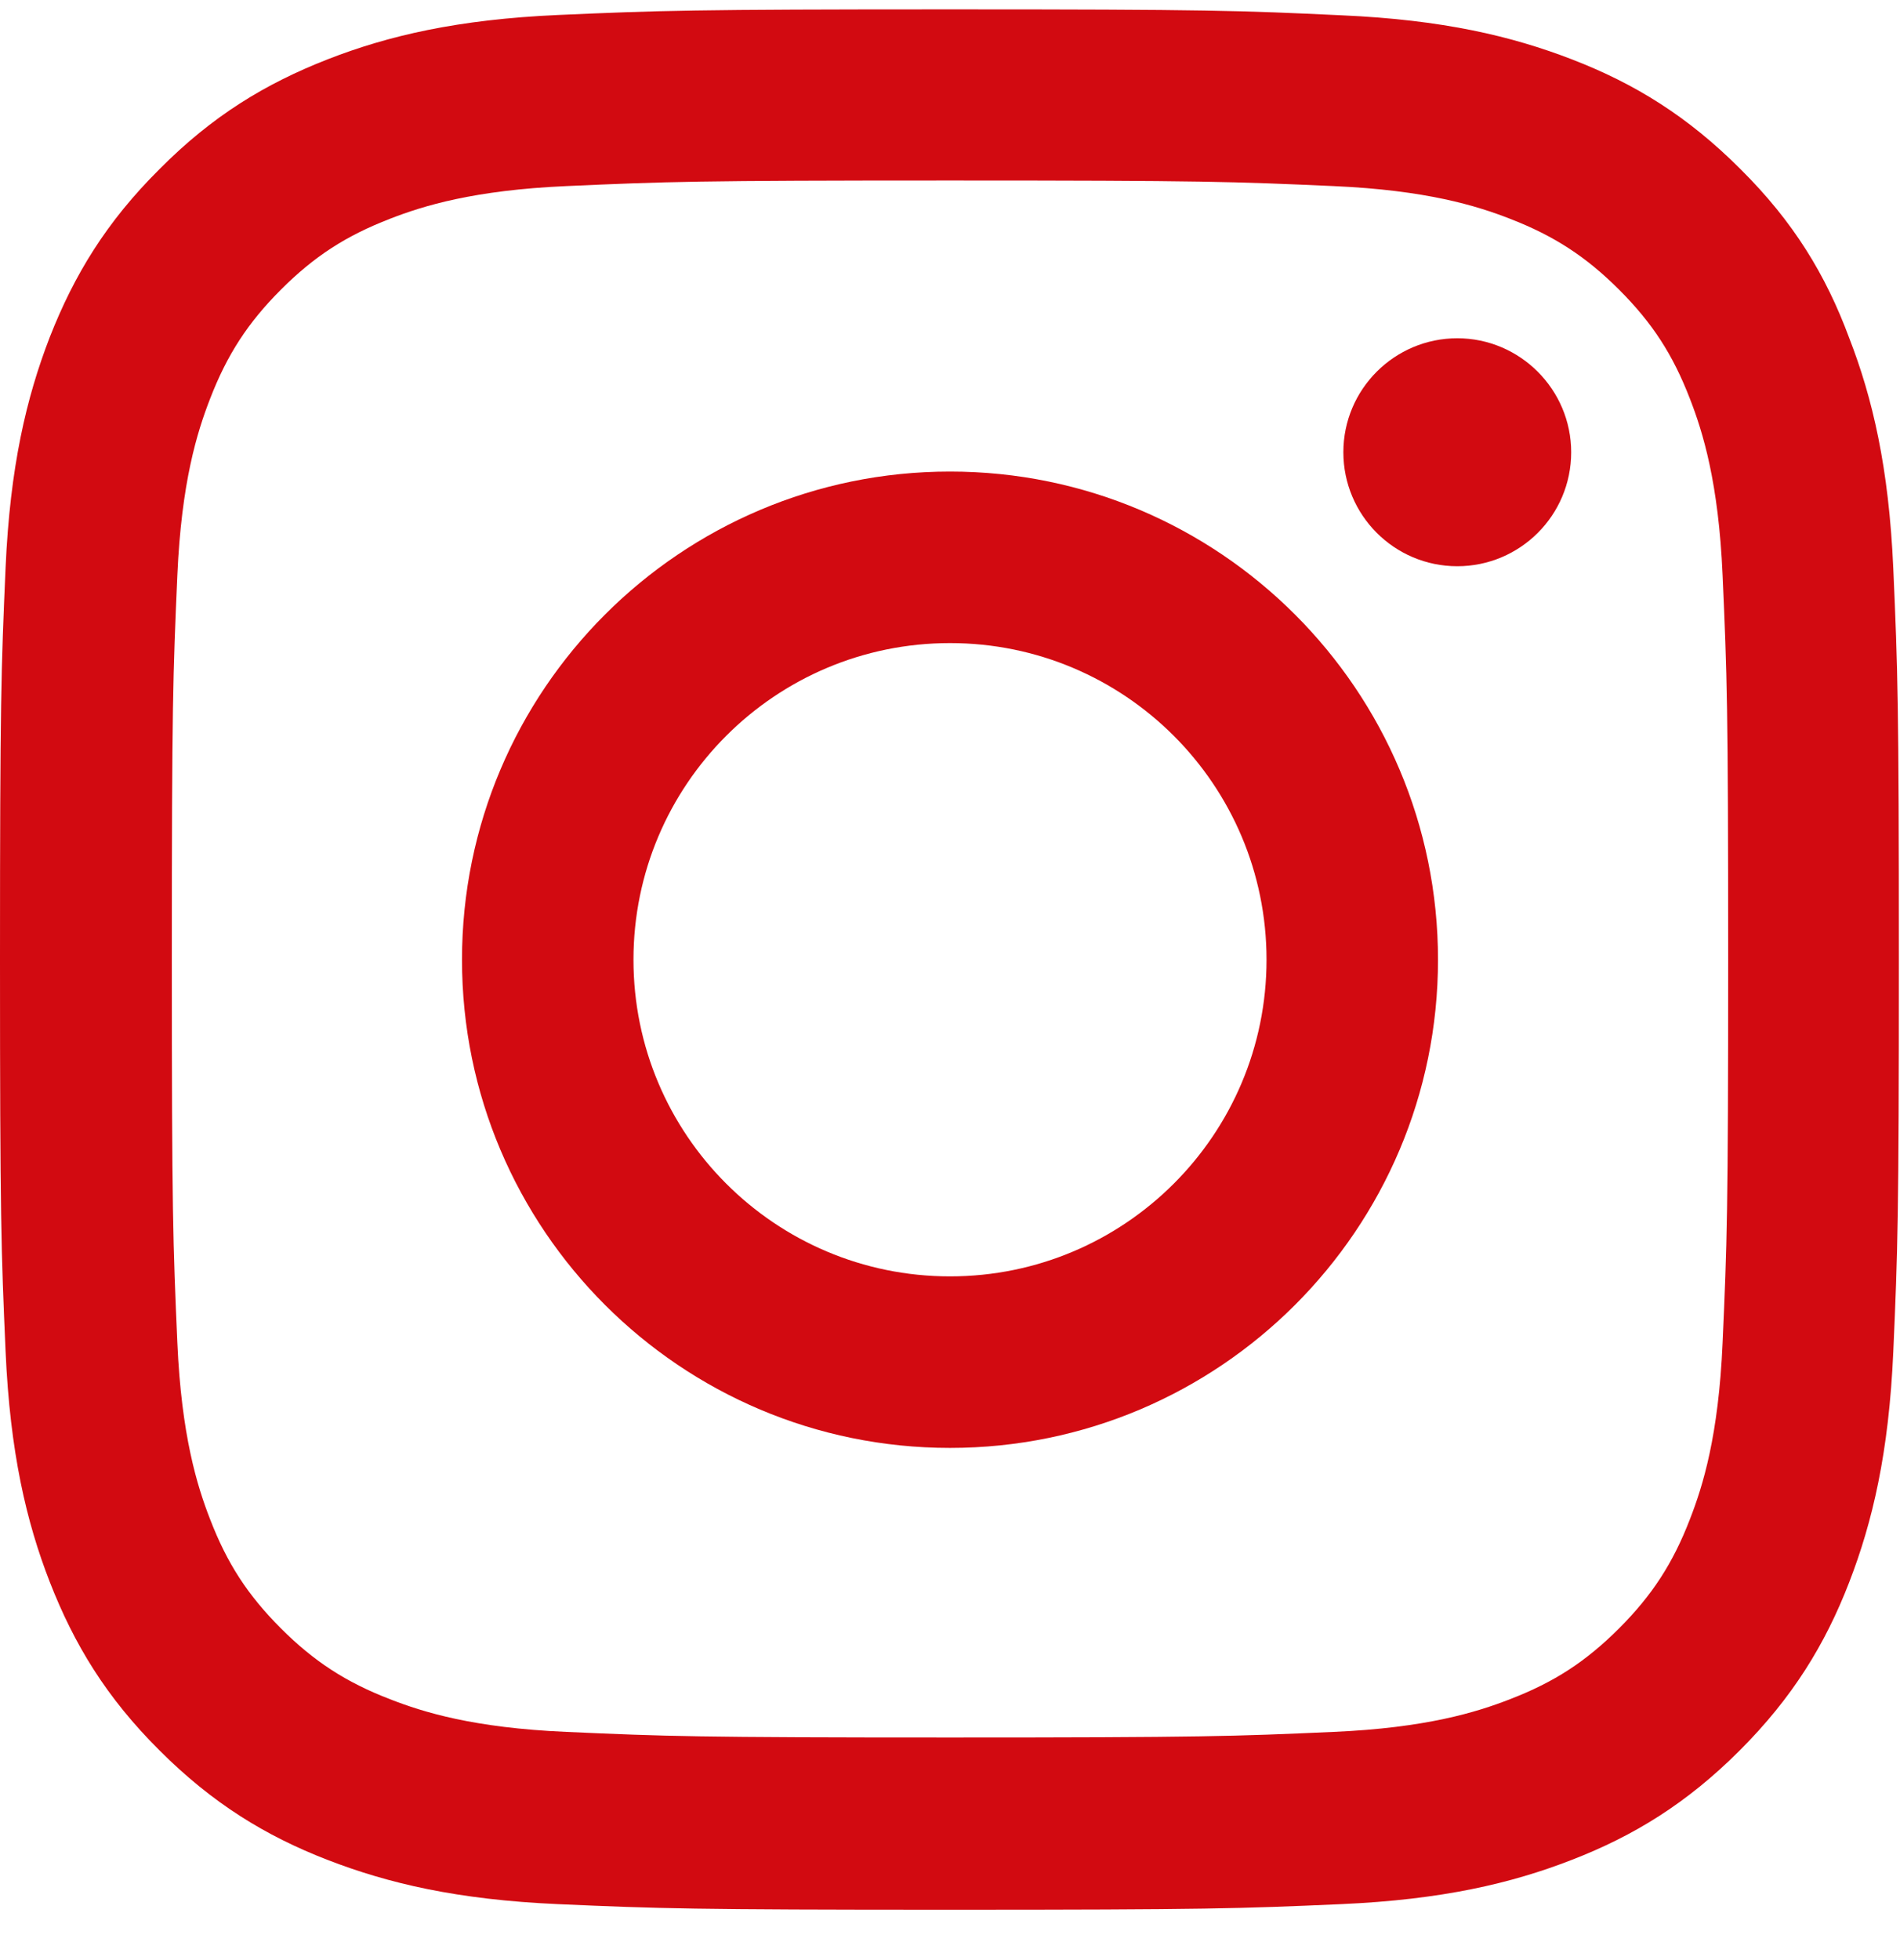
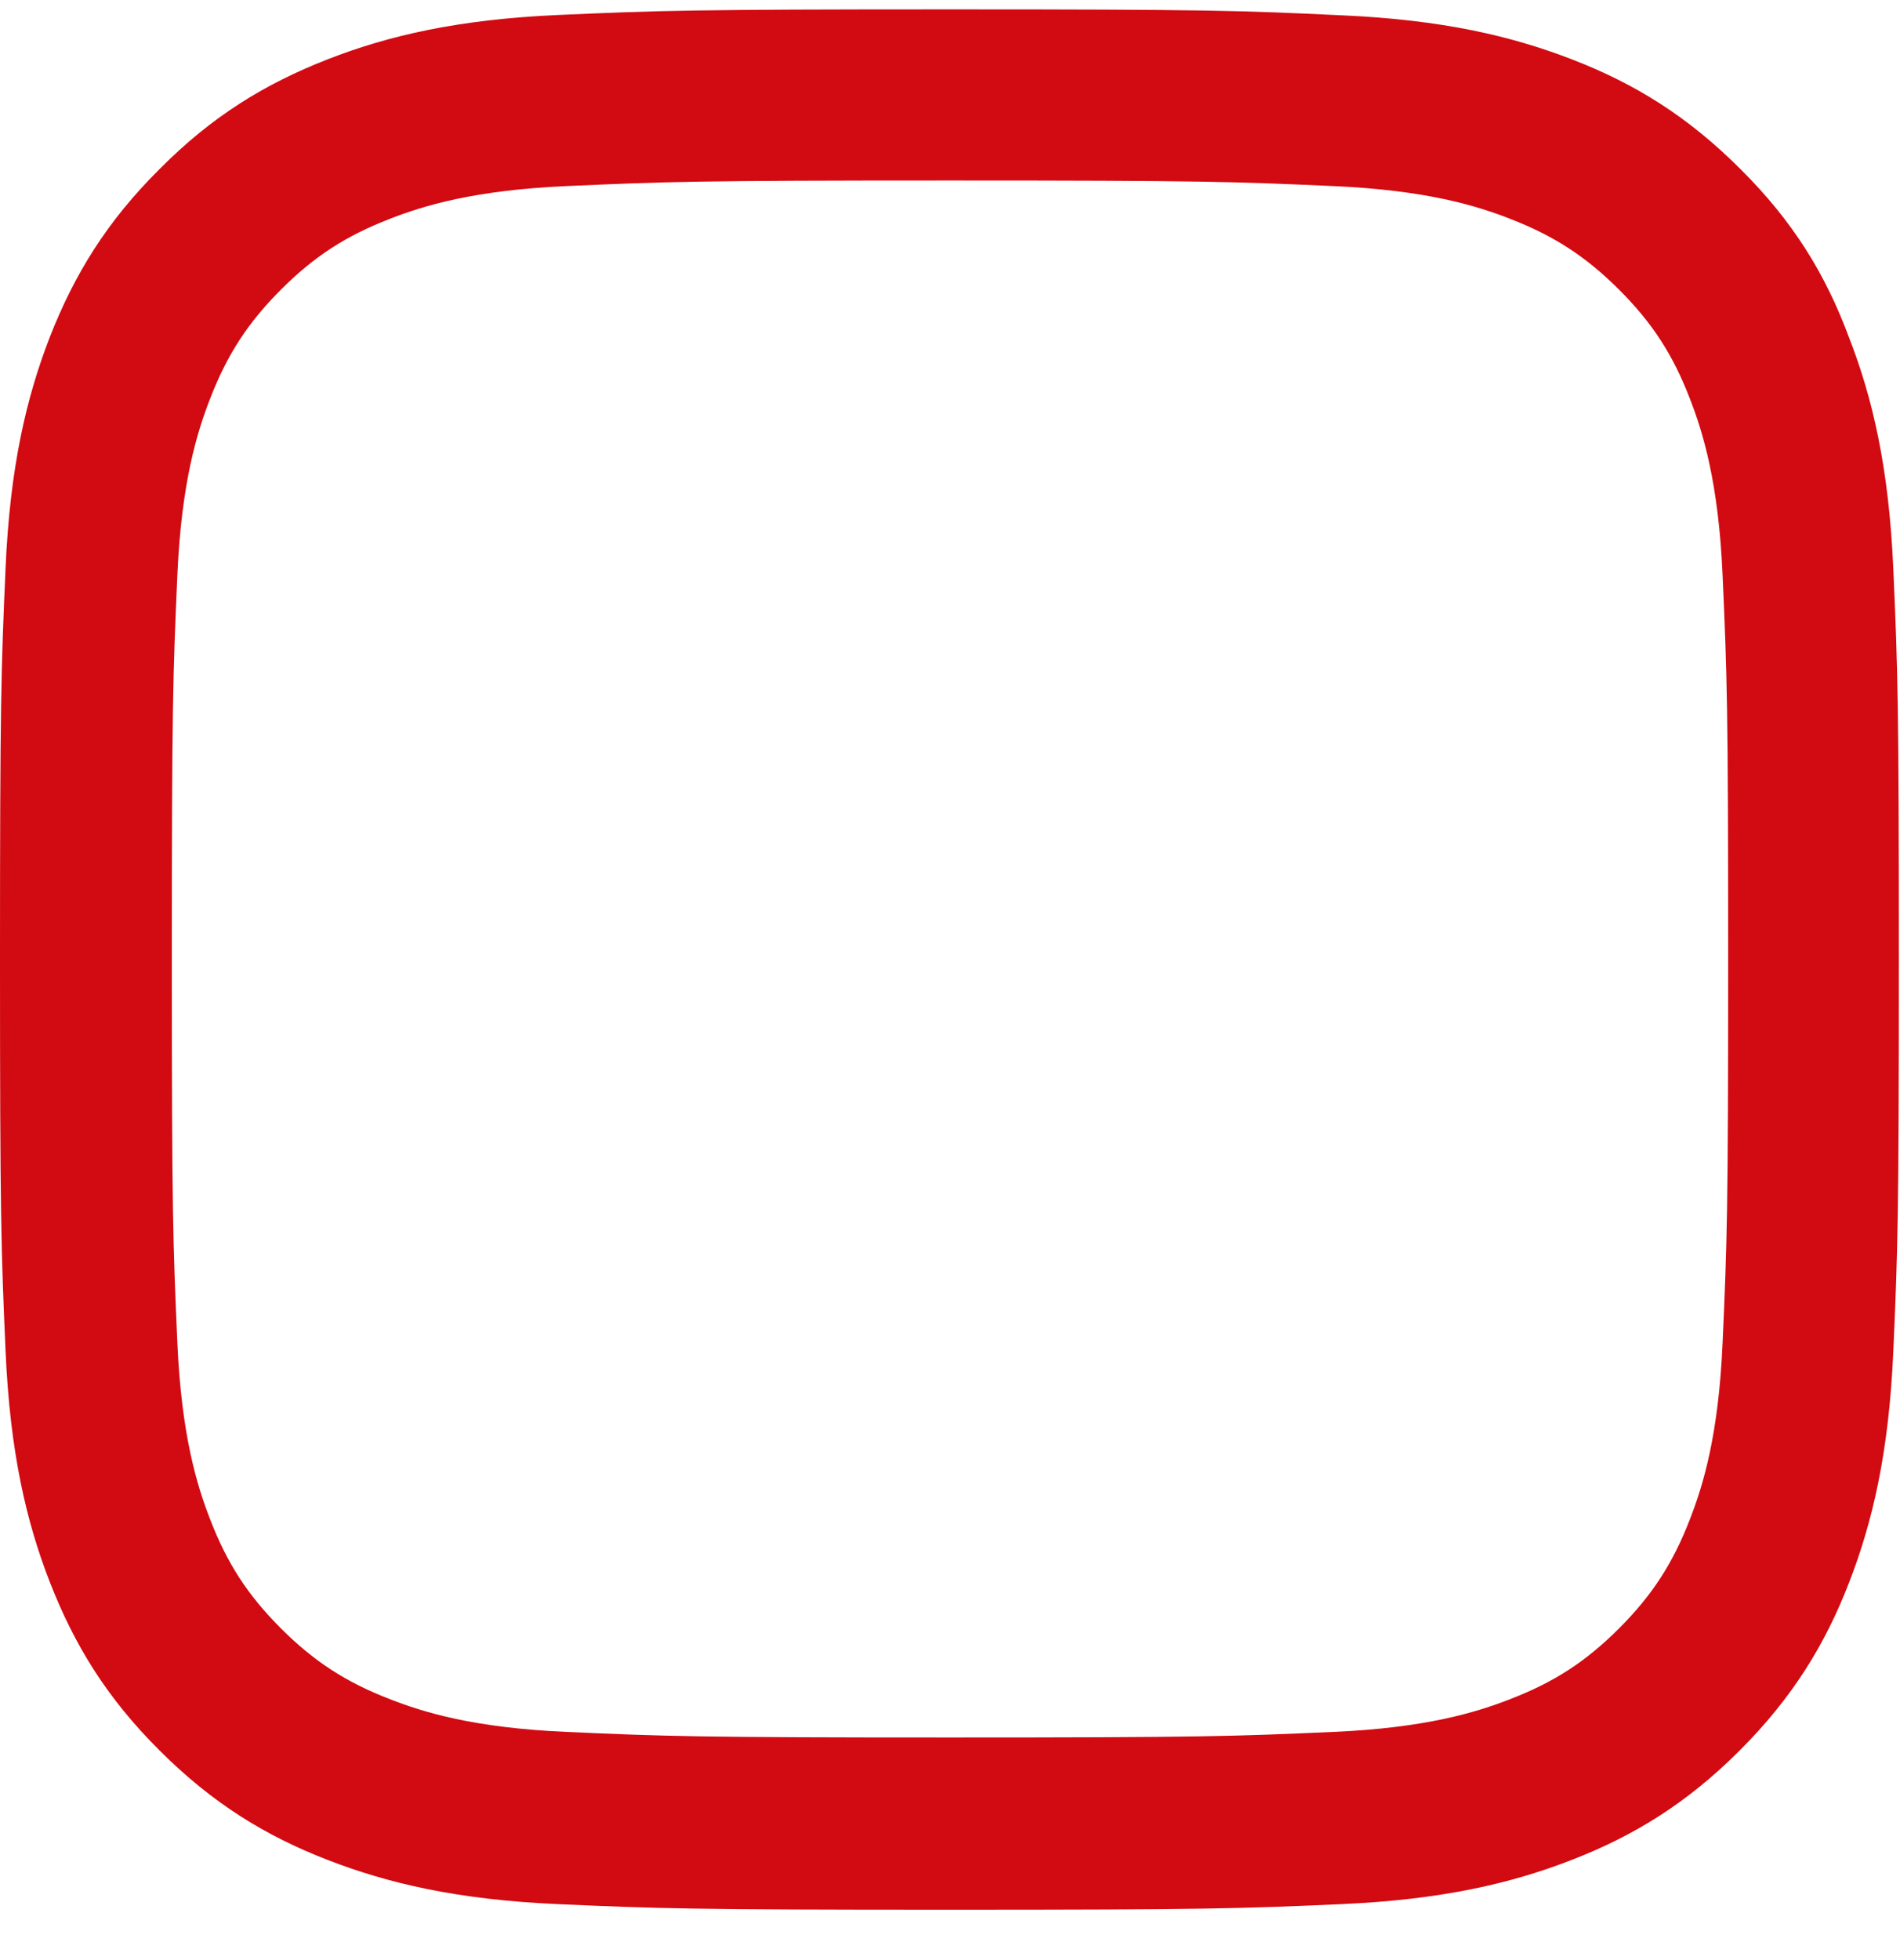
<svg xmlns="http://www.w3.org/2000/svg" width="32" height="33" viewBox="0 0 32 33" fill="none">
  <g clip-path="url(#clip0_489_2938)">
    <path d="M16 3.039C20.275 3.039 20.781 3.058 22.462 3.133C24.025 3.202 24.869 3.464 25.431 3.683C26.175 3.971 26.712 4.321 27.269 4.877C27.831 5.439 28.175 5.971 28.462 6.714C28.681 7.277 28.944 8.127 29.012 9.683C29.087 11.371 29.106 11.877 29.106 16.146C29.106 20.421 29.087 20.927 29.012 22.608C28.944 24.171 28.681 25.015 28.462 25.577C28.175 26.321 27.825 26.858 27.269 27.415C26.706 27.977 26.175 28.321 25.431 28.608C24.869 28.827 24.019 29.09 22.462 29.158C20.775 29.233 20.269 29.252 16 29.252C11.725 29.252 11.219 29.233 9.537 29.158C7.975 29.09 7.131 28.827 6.569 28.608C5.825 28.321 5.287 27.971 4.731 27.415C4.169 26.852 3.825 26.321 3.538 25.577C3.319 25.015 3.056 24.165 2.987 22.608C2.913 20.921 2.894 20.415 2.894 16.146C2.894 11.871 2.913 11.364 2.987 9.683C3.056 8.121 3.319 7.277 3.538 6.714C3.825 5.971 4.175 5.433 4.731 4.877C5.294 4.314 5.825 3.971 6.569 3.683C7.131 3.464 7.981 3.202 9.537 3.133C11.219 3.058 11.725 3.039 16 3.039ZM16 0.158C11.656 0.158 11.113 0.177 9.406 0.252C7.706 0.327 6.537 0.602 5.525 0.996C4.469 1.408 3.575 1.952 2.688 2.846C1.794 3.733 1.25 4.627 0.838 5.677C0.444 6.696 0.169 7.858 0.094 9.558C0.019 11.271 0 11.815 0 16.158C0 20.502 0.019 21.046 0.094 22.752C0.169 24.452 0.444 25.621 0.838 26.633C1.25 27.689 1.794 28.583 2.688 29.471C3.575 30.358 4.469 30.908 5.519 31.314C6.537 31.708 7.7 31.983 9.4 32.058C11.106 32.133 11.65 32.152 15.994 32.152C20.337 32.152 20.881 32.133 22.587 32.058C24.288 31.983 25.456 31.708 26.469 31.314C27.519 30.908 28.413 30.358 29.3 29.471C30.188 28.583 30.738 27.689 31.144 26.64C31.538 25.621 31.812 24.458 31.887 22.758C31.962 21.052 31.981 20.508 31.981 16.165C31.981 11.821 31.962 11.277 31.887 9.571C31.812 7.871 31.538 6.702 31.144 5.689C30.75 4.627 30.206 3.733 29.312 2.846C28.425 1.958 27.531 1.408 26.481 1.002C25.462 0.608 24.3 0.333 22.6 0.258C20.887 0.177 20.344 0.158 16 0.158Z" fill="#D20A11" />
-     <path d="M16 7.939C11.463 7.939 7.781 11.621 7.781 16.158C7.781 20.696 11.463 24.377 16 24.377C20.538 24.377 24.219 20.696 24.219 16.158C24.219 11.621 20.538 7.939 16 7.939ZM16 21.489C13.056 21.489 10.669 19.102 10.669 16.158C10.669 13.214 13.056 10.827 16 10.827C18.944 10.827 21.331 13.214 21.331 16.158C21.331 19.102 18.944 21.489 16 21.489Z" fill="#D20A11" />
-     <path d="M26.462 7.614C26.462 8.677 25.6 9.533 24.544 9.533C23.481 9.533 22.625 8.67 22.625 7.614C22.625 6.552 23.488 5.695 24.544 5.695C25.6 5.695 26.462 6.558 26.462 7.614Z" fill="#D20A11" />
  </g>
  <defs>
    <clipPath id="clip0_489_2938">
      <rect width="32" height="32" fill="white" transform="translate(0 0.158)" />
    </clipPath>
  </defs>
</svg>